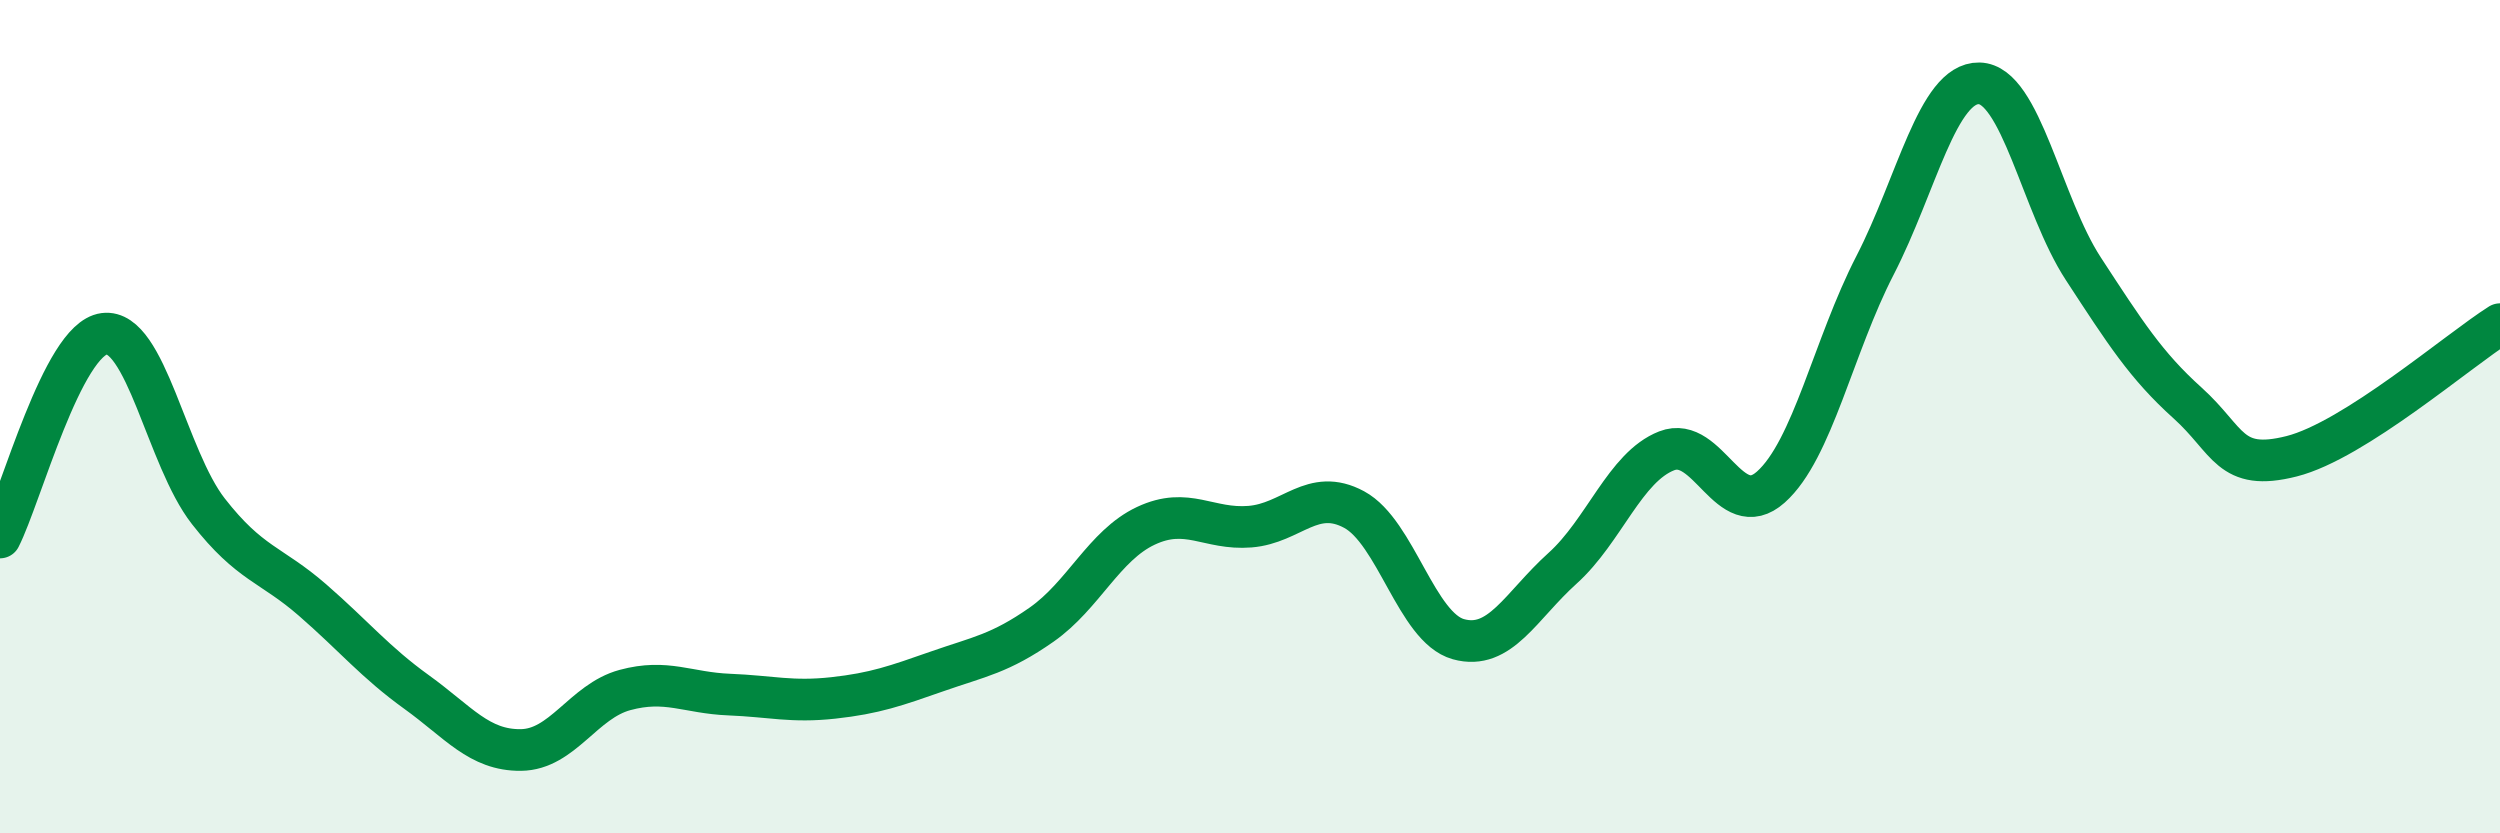
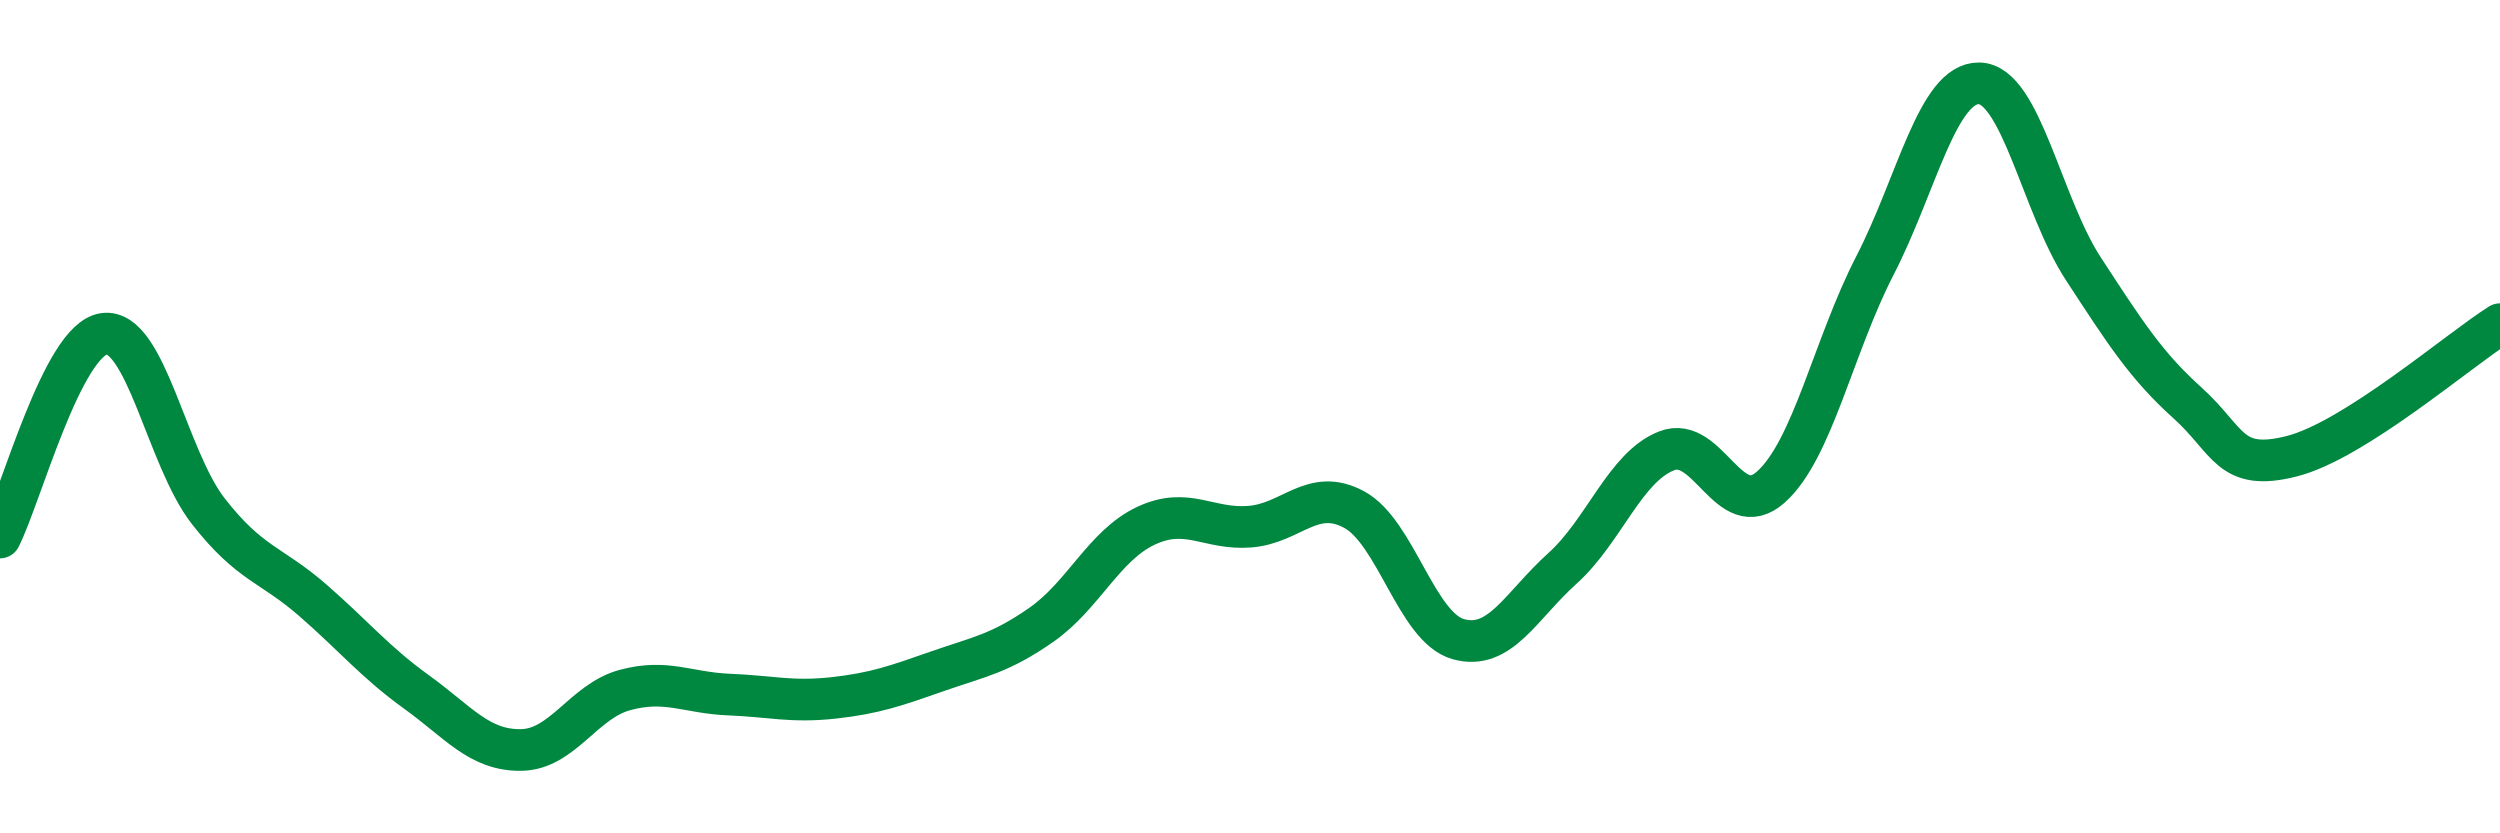
<svg xmlns="http://www.w3.org/2000/svg" width="60" height="20" viewBox="0 0 60 20">
-   <path d="M 0,12.9 C 0.5,11.92 1.5,8.14 2.5,8.01 C 3.5,7.88 4,10.99 5,12.27 C 6,13.55 6.5,13.53 7.5,14.4 C 8.5,15.27 9,15.89 10,16.61 C 11,17.33 11.5,18.01 12.5,18 C 13.5,17.99 14,16.83 15,16.56 C 16,16.29 16.5,16.63 17.5,16.67 C 18.5,16.71 19,16.86 20,16.75 C 21,16.64 21.5,16.46 22.5,16.11 C 23.5,15.76 24,15.69 25,14.99 C 26,14.29 26.5,13.09 27.5,12.62 C 28.5,12.15 29,12.72 30,12.64 C 31,12.56 31.5,11.69 32.5,12.23 C 33.5,12.77 34,15.06 35,15.34 C 36,15.62 36.5,14.54 37.5,13.64 C 38.5,12.74 39,11.21 40,10.82 C 41,10.43 41.5,12.58 42.5,11.69 C 43.5,10.8 44,8.31 45,6.37 C 46,4.43 46.5,1.98 47.5,2 C 48.5,2.02 49,4.92 50,6.45 C 51,7.98 51.5,8.77 52.5,9.67 C 53.5,10.57 53.5,11.33 55,10.95 C 56.5,10.57 59,8.41 60,7.78L60 20L0 20Z" fill="#008740" opacity="0.1" stroke-linecap="round" stroke-linejoin="round" />
  <path d="M 0,12.9 C 0.5,11.92 1.5,8.14 2.5,8.01 C 3.5,7.88 4,10.99 5,12.27 C 6,13.55 6.5,13.53 7.5,14.4 C 8.5,15.27 9,15.89 10,16.61 C 11,17.33 11.5,18.01 12.5,18 C 13.5,17.99 14,16.83 15,16.56 C 16,16.29 16.5,16.63 17.5,16.67 C 18.5,16.71 19,16.86 20,16.75 C 21,16.64 21.5,16.46 22.5,16.11 C 23.5,15.76 24,15.69 25,14.99 C 26,14.29 26.5,13.09 27.5,12.62 C 28.5,12.15 29,12.72 30,12.64 C 31,12.56 31.5,11.69 32.5,12.23 C 33.5,12.77 34,15.06 35,15.34 C 36,15.62 36.5,14.54 37.5,13.64 C 38.5,12.74 39,11.21 40,10.82 C 41,10.43 41.5,12.58 42.5,11.69 C 43.5,10.8 44,8.31 45,6.37 C 46,4.43 46.5,1.98 47.5,2 C 48.5,2.02 49,4.92 50,6.45 C 51,7.98 51.5,8.77 52.5,9.67 C 53.5,10.57 53.5,11.33 55,10.95 C 56.5,10.57 59,8.41 60,7.78" stroke="#008740" stroke-width="1" fill="none" stroke-linecap="round" stroke-linejoin="round" />
</svg>